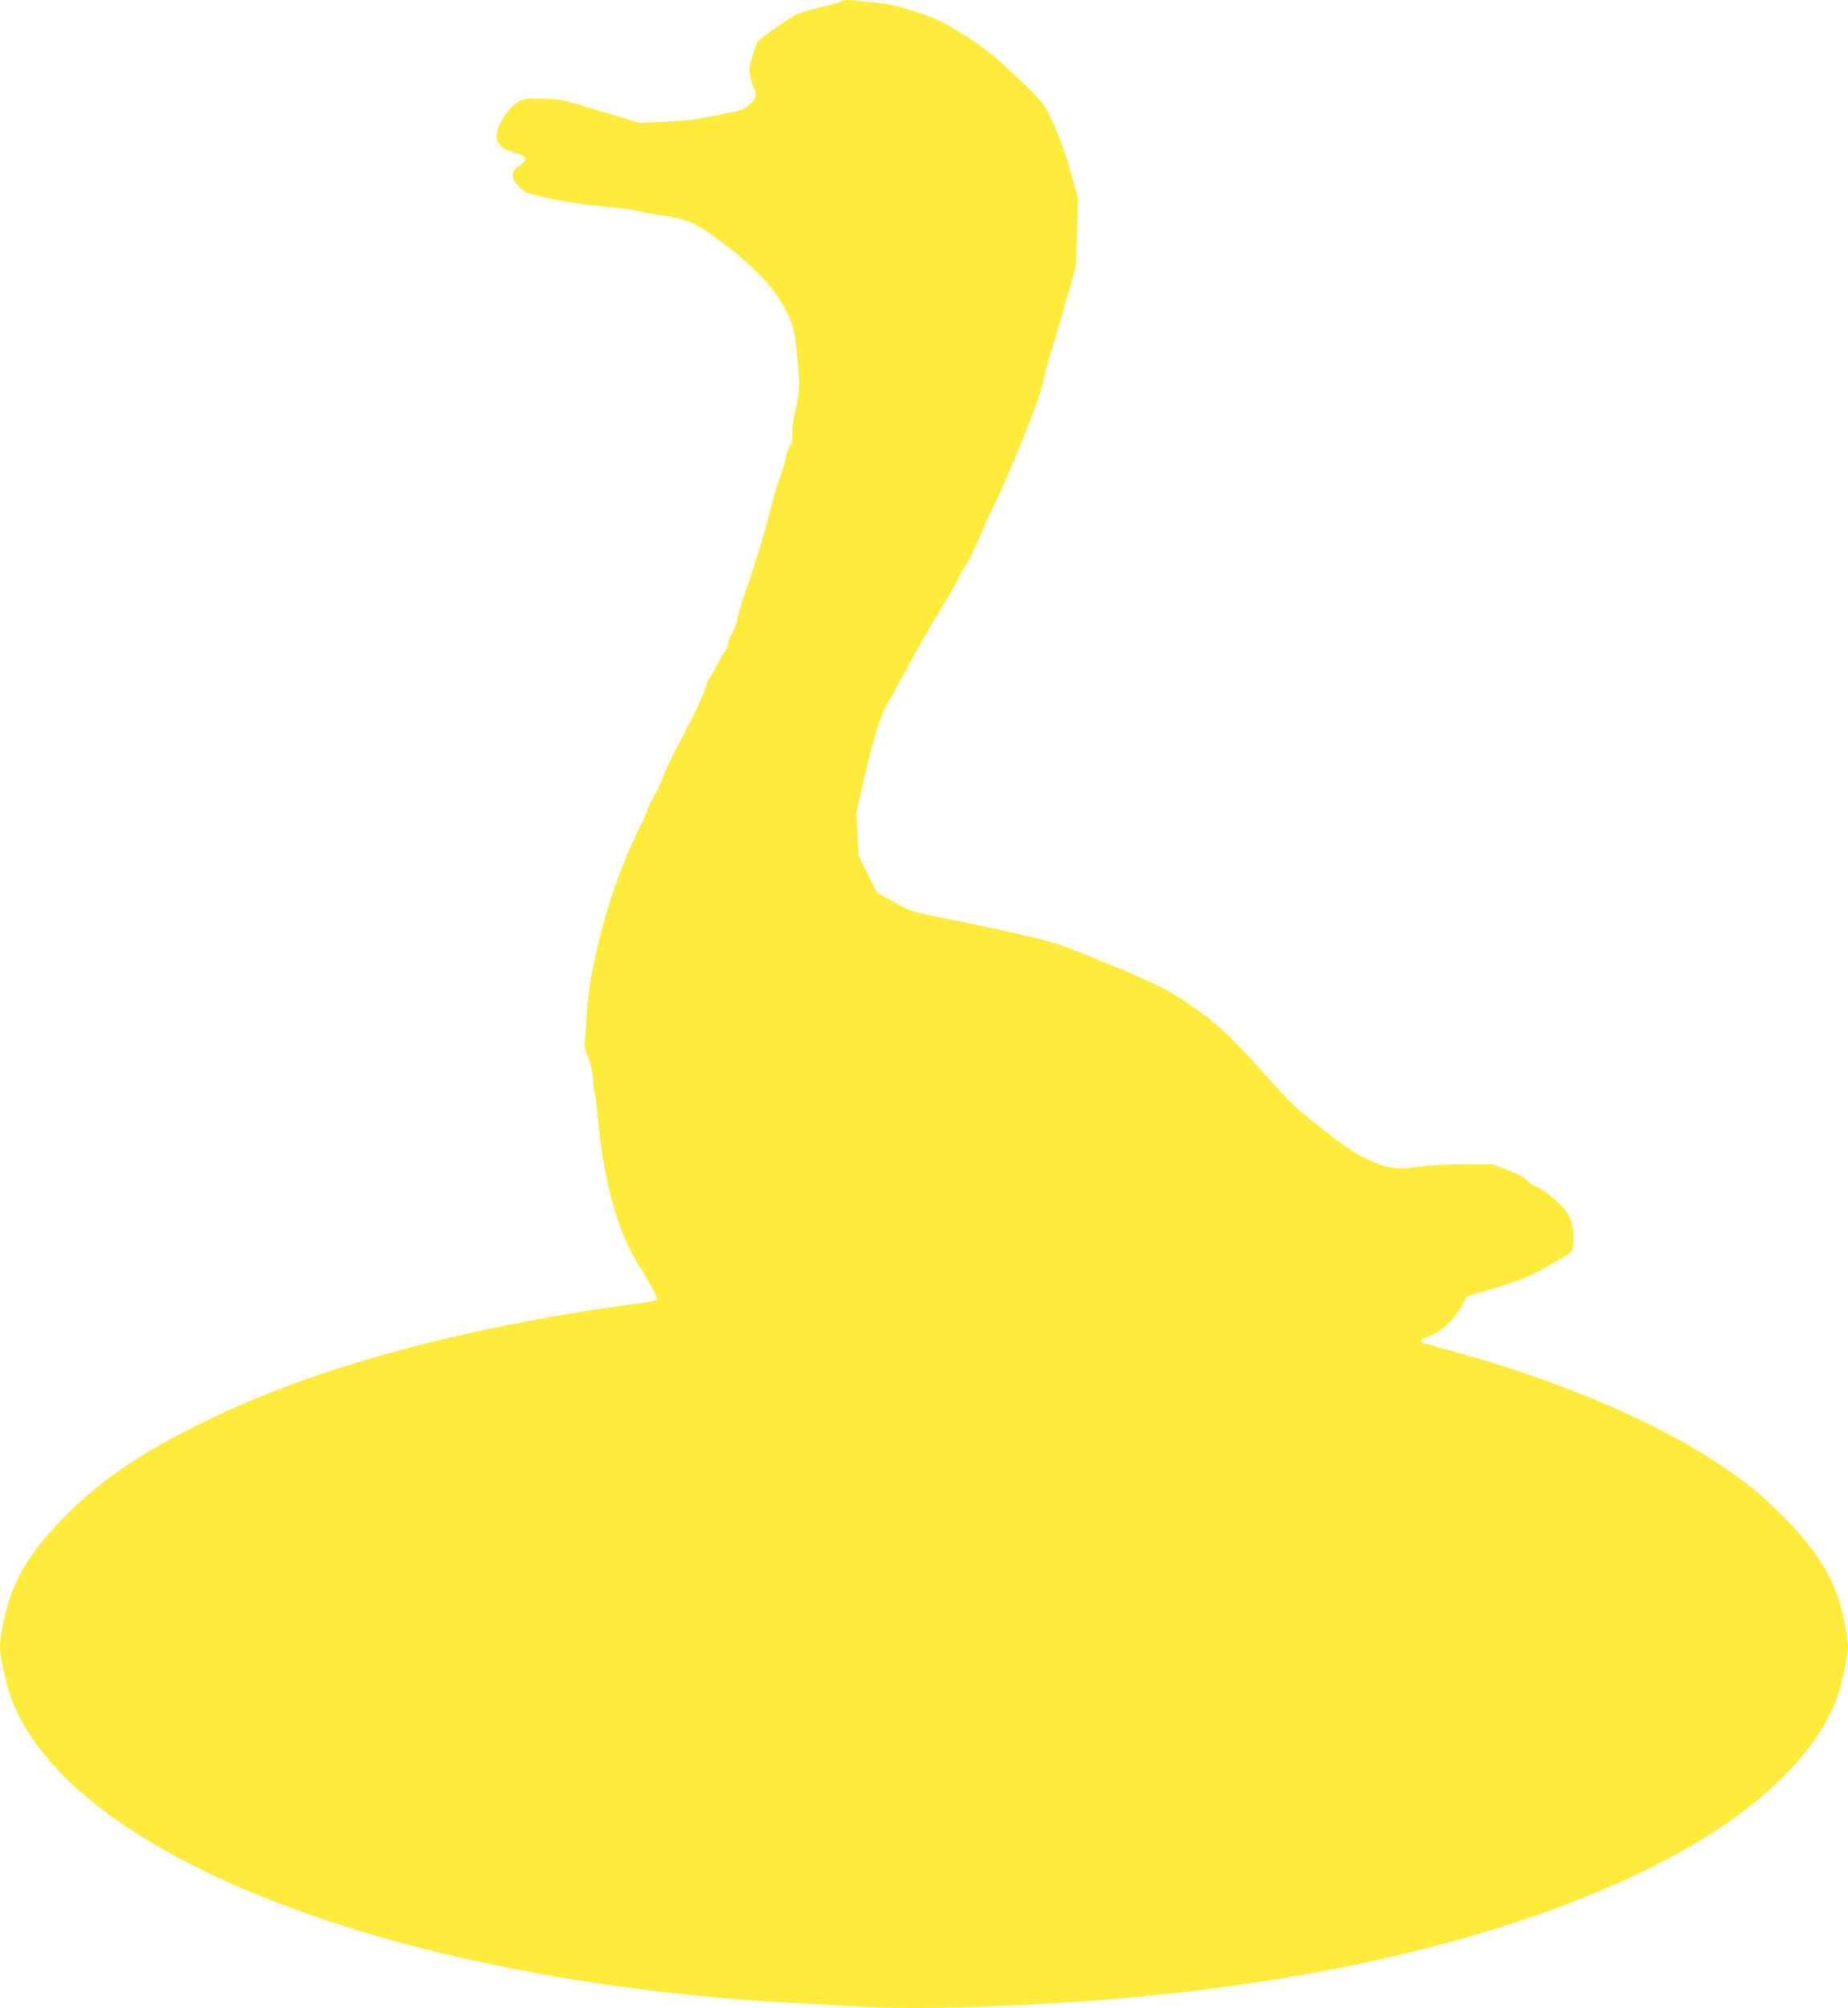
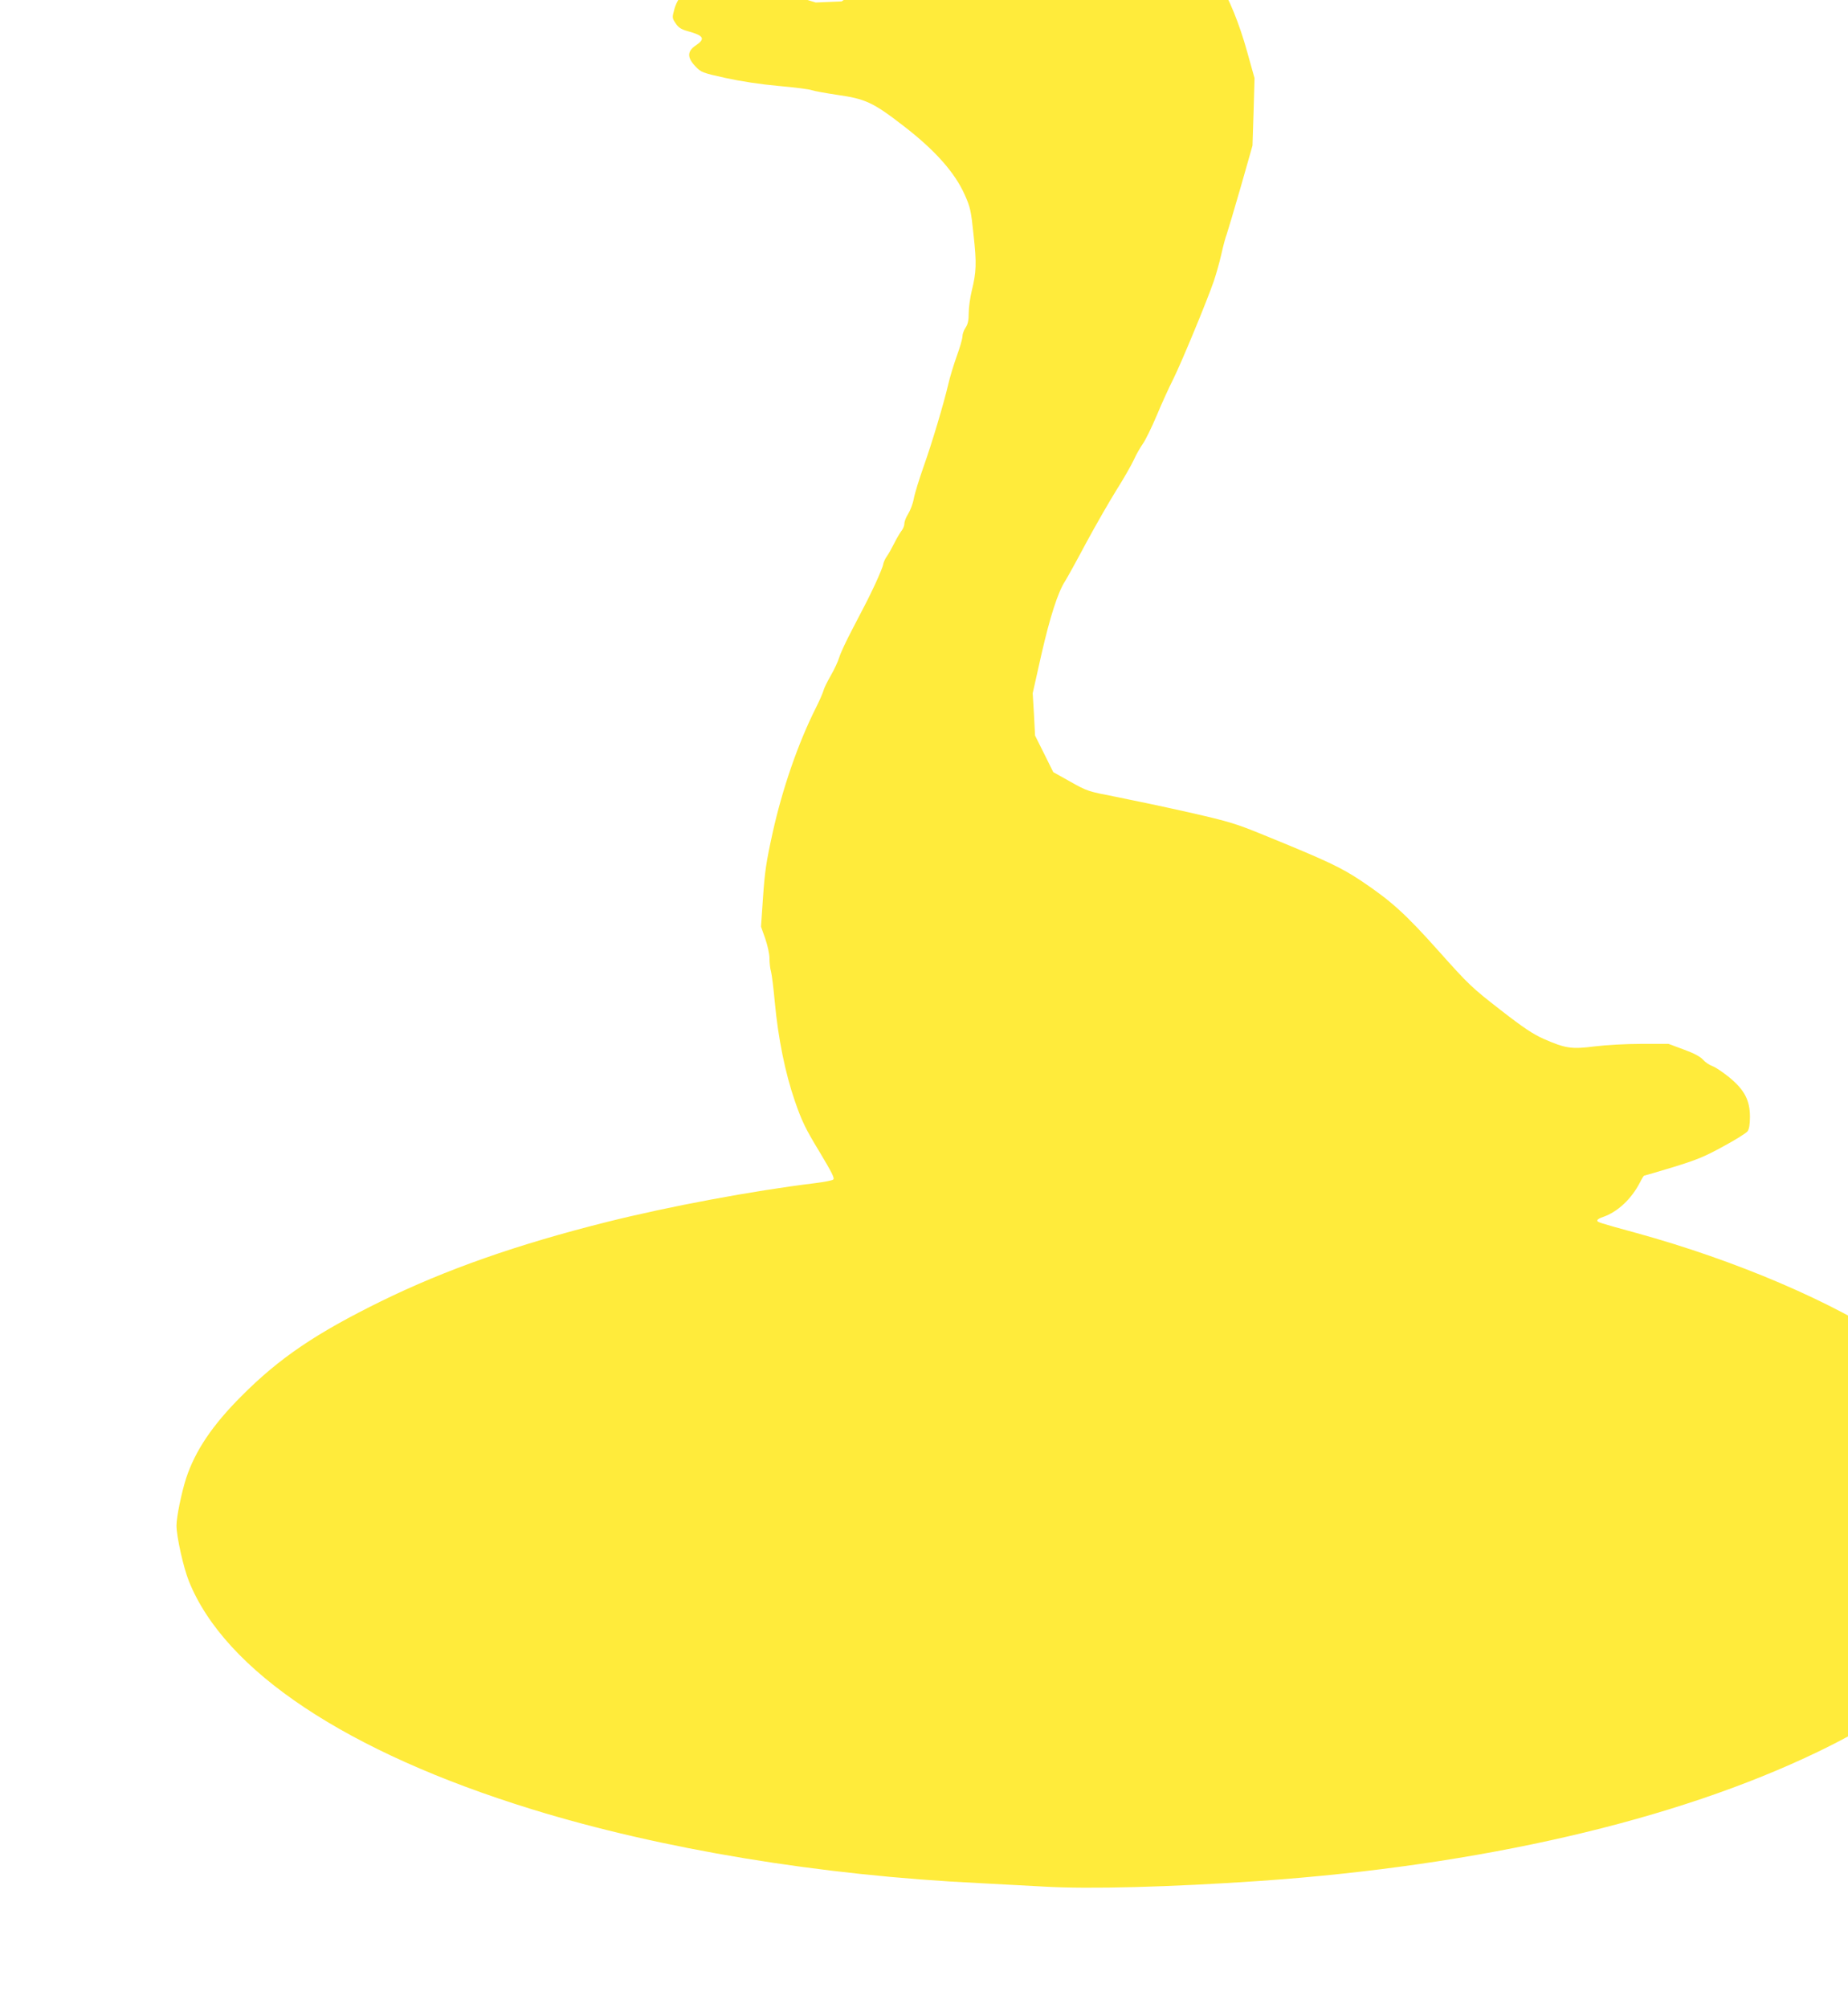
<svg xmlns="http://www.w3.org/2000/svg" version="1.0" width="1178pt" height="1280pt" viewBox="0 0 1178 1280" preserveAspectRatio="xMidYMid meet">
  <g transform="translate(0,1280) scale(0.1,-0.1)" fill="#ffeb3b" stroke="none">
-     <path d="M5365 12791 c-6 -5 -64 -21 -130 -36 -66 -15 -138 -37 -160 -48 -44 -22 -227 -150 -243 -170 -5 -6 -21 -49 -35 -94 -23 -75 -24 -87 -13 -135 7 -29 18 -63 24 -75 20 -36 14 -57 -26 -96 -36 -35 -44 -38 -208 -71 -130 -27 -208 -36 -334 -42 l-165 -7 -251 76 c-243 73 -255 76 -366 78 -103 2 -118 0 -154 -20 -54 -32 -114 -113 -131 -179 -14 -52 -13 -55 9 -88 18 -27 35 -38 78 -50 102 -28 113 -48 51 -90 -56 -37 -57 -78 -3 -134 36 -38 43 -41 192 -74 101 -22 219 -40 340 -51 102 -9 196 -21 210 -27 14 -5 85 -18 158 -29 184 -26 232 -48 427 -199 200 -154 326 -296 389 -437 36 -80 41 -102 57 -258 20 -181 18 -235 -12 -357 -10 -42 -19 -105 -19 -140 0 -46 -5 -71 -20 -93 -11 -16 -20 -42 -20 -56 0 -15 -16 -71 -36 -125 -19 -54 -44 -134 -54 -179 -29 -124 -104 -376 -159 -530 -27 -77 -55 -167 -61 -200 -6 -33 -23 -77 -36 -97 -13 -21 -24 -48 -24 -61 0 -14 -8 -35 -19 -48 -10 -13 -31 -49 -46 -79 -15 -30 -36 -68 -47 -83 -11 -15 -21 -38 -23 -50 -1 -12 -24 -67 -49 -122 -52 -110 -50 -105 -147 -291 -38 -72 -76 -153 -84 -180 -8 -27 -33 -80 -55 -118 -22 -38 -43 -81 -46 -95 -4 -14 -25 -64 -49 -111 -112 -223 -212 -511 -275 -795 -41 -186 -50 -249 -61 -409 l-13 -189 27 -76 c15 -44 27 -98 27 -126 0 -28 4 -66 10 -85 5 -19 16 -107 24 -195 21 -227 66 -451 128 -630 44 -127 67 -175 155 -320 82 -137 100 -172 89 -180 -8 -6 -61 -16 -118 -23 -394 -48 -934 -149 -1328 -248 -570 -143 -1025 -303 -1435 -504 -417 -205 -649 -362 -890 -604 -186 -186 -296 -349 -354 -526 -29 -91 -61 -245 -61 -300 0 -69 44 -267 79 -354 229 -573 1009 -1091 2186 -1454 827 -255 1839 -422 2855 -471 118 -6 303 -16 410 -22 286 -17 808 -3 1375 36 1407 98 2650 385 3560 824 647 312 1077 691 1236 1087 35 87 79 285 79 354 0 55 -32 209 -61 300 -58 177 -168 340 -354 526 -144 145 -223 209 -405 331 -401 269 -1016 532 -1655 708 -241 66 -250 69 -248 80 0 6 17 16 37 22 93 32 181 115 235 220 12 24 24 43 26 43 3 0 85 24 184 54 150 46 202 67 320 132 78 42 148 86 156 97 10 14 15 46 15 92 0 105 -35 172 -131 251 -41 33 -89 66 -108 72 -19 7 -46 25 -60 41 -18 20 -57 41 -123 65 l-97 36 -173 0 c-100 0 -224 -7 -297 -16 -148 -19 -187 -13 -324 47 -68 30 -129 70 -278 186 -180 140 -201 159 -391 372 -216 242 -304 321 -496 450 -128 85 -213 126 -621 292 -178 73 -217 85 -475 144 -155 35 -364 79 -465 99 -180 35 -185 36 -293 97 l-109 61 -58 117 -58 116 -7 135 -8 135 55 245 c55 241 106 400 152 470 12 19 72 127 132 240 61 113 149 266 195 340 47 74 96 161 111 193 14 32 40 77 56 100 17 23 57 105 90 183 32 77 80 182 106 233 52 105 212 491 257 621 16 47 38 126 49 175 11 50 26 106 34 126 7 20 47 155 89 300 l75 264 7 215 6 215 -47 168 c-49 178 -119 349 -176 433 -18 28 -108 119 -199 203 -138 127 -190 167 -317 246 -133 82 -169 99 -295 140 -116 38 -168 50 -278 61 -163 16 -183 17 -195 5z" />
+     <path d="M5365 12791 l-165 -7 -251 76 c-243 73 -255 76 -366 78 -103 2 -118 0 -154 -20 -54 -32 -114 -113 -131 -179 -14 -52 -13 -55 9 -88 18 -27 35 -38 78 -50 102 -28 113 -48 51 -90 -56 -37 -57 -78 -3 -134 36 -38 43 -41 192 -74 101 -22 219 -40 340 -51 102 -9 196 -21 210 -27 14 -5 85 -18 158 -29 184 -26 232 -48 427 -199 200 -154 326 -296 389 -437 36 -80 41 -102 57 -258 20 -181 18 -235 -12 -357 -10 -42 -19 -105 -19 -140 0 -46 -5 -71 -20 -93 -11 -16 -20 -42 -20 -56 0 -15 -16 -71 -36 -125 -19 -54 -44 -134 -54 -179 -29 -124 -104 -376 -159 -530 -27 -77 -55 -167 -61 -200 -6 -33 -23 -77 -36 -97 -13 -21 -24 -48 -24 -61 0 -14 -8 -35 -19 -48 -10 -13 -31 -49 -46 -79 -15 -30 -36 -68 -47 -83 -11 -15 -21 -38 -23 -50 -1 -12 -24 -67 -49 -122 -52 -110 -50 -105 -147 -291 -38 -72 -76 -153 -84 -180 -8 -27 -33 -80 -55 -118 -22 -38 -43 -81 -46 -95 -4 -14 -25 -64 -49 -111 -112 -223 -212 -511 -275 -795 -41 -186 -50 -249 -61 -409 l-13 -189 27 -76 c15 -44 27 -98 27 -126 0 -28 4 -66 10 -85 5 -19 16 -107 24 -195 21 -227 66 -451 128 -630 44 -127 67 -175 155 -320 82 -137 100 -172 89 -180 -8 -6 -61 -16 -118 -23 -394 -48 -934 -149 -1328 -248 -570 -143 -1025 -303 -1435 -504 -417 -205 -649 -362 -890 -604 -186 -186 -296 -349 -354 -526 -29 -91 -61 -245 -61 -300 0 -69 44 -267 79 -354 229 -573 1009 -1091 2186 -1454 827 -255 1839 -422 2855 -471 118 -6 303 -16 410 -22 286 -17 808 -3 1375 36 1407 98 2650 385 3560 824 647 312 1077 691 1236 1087 35 87 79 285 79 354 0 55 -32 209 -61 300 -58 177 -168 340 -354 526 -144 145 -223 209 -405 331 -401 269 -1016 532 -1655 708 -241 66 -250 69 -248 80 0 6 17 16 37 22 93 32 181 115 235 220 12 24 24 43 26 43 3 0 85 24 184 54 150 46 202 67 320 132 78 42 148 86 156 97 10 14 15 46 15 92 0 105 -35 172 -131 251 -41 33 -89 66 -108 72 -19 7 -46 25 -60 41 -18 20 -57 41 -123 65 l-97 36 -173 0 c-100 0 -224 -7 -297 -16 -148 -19 -187 -13 -324 47 -68 30 -129 70 -278 186 -180 140 -201 159 -391 372 -216 242 -304 321 -496 450 -128 85 -213 126 -621 292 -178 73 -217 85 -475 144 -155 35 -364 79 -465 99 -180 35 -185 36 -293 97 l-109 61 -58 117 -58 116 -7 135 -8 135 55 245 c55 241 106 400 152 470 12 19 72 127 132 240 61 113 149 266 195 340 47 74 96 161 111 193 14 32 40 77 56 100 17 23 57 105 90 183 32 77 80 182 106 233 52 105 212 491 257 621 16 47 38 126 49 175 11 50 26 106 34 126 7 20 47 155 89 300 l75 264 7 215 6 215 -47 168 c-49 178 -119 349 -176 433 -18 28 -108 119 -199 203 -138 127 -190 167 -317 246 -133 82 -169 99 -295 140 -116 38 -168 50 -278 61 -163 16 -183 17 -195 5z" />
  </g>
</svg>